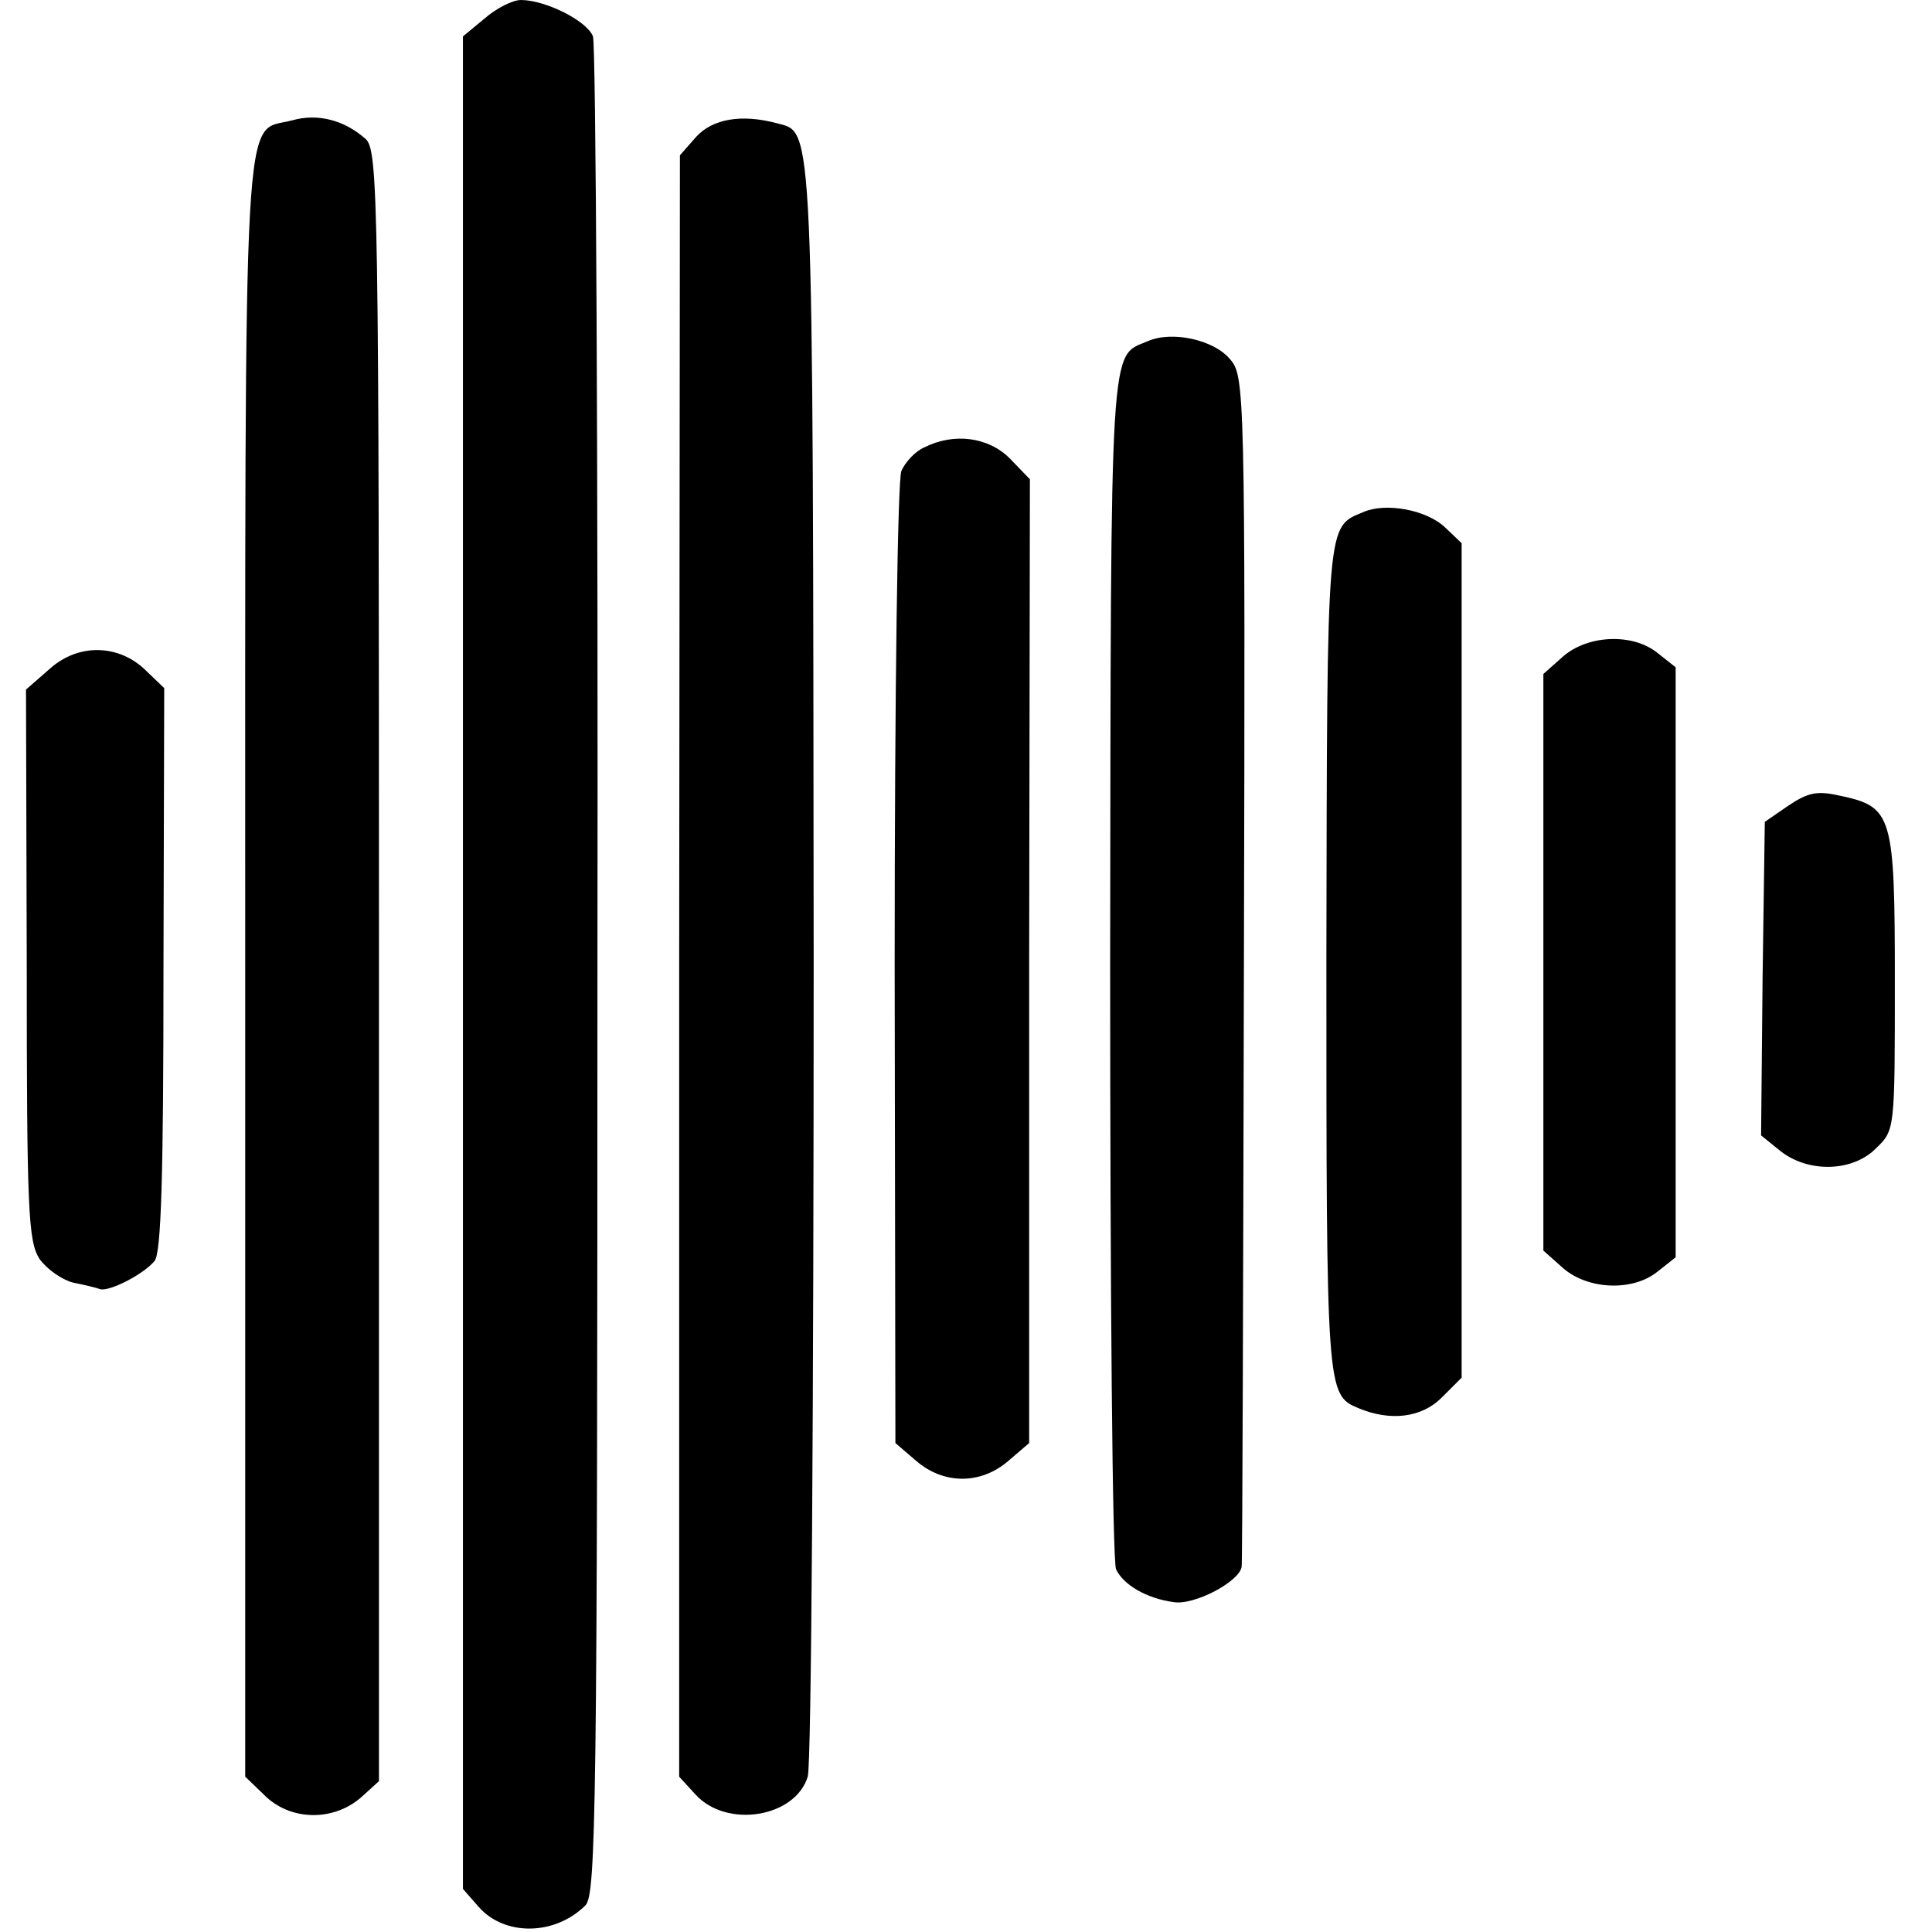
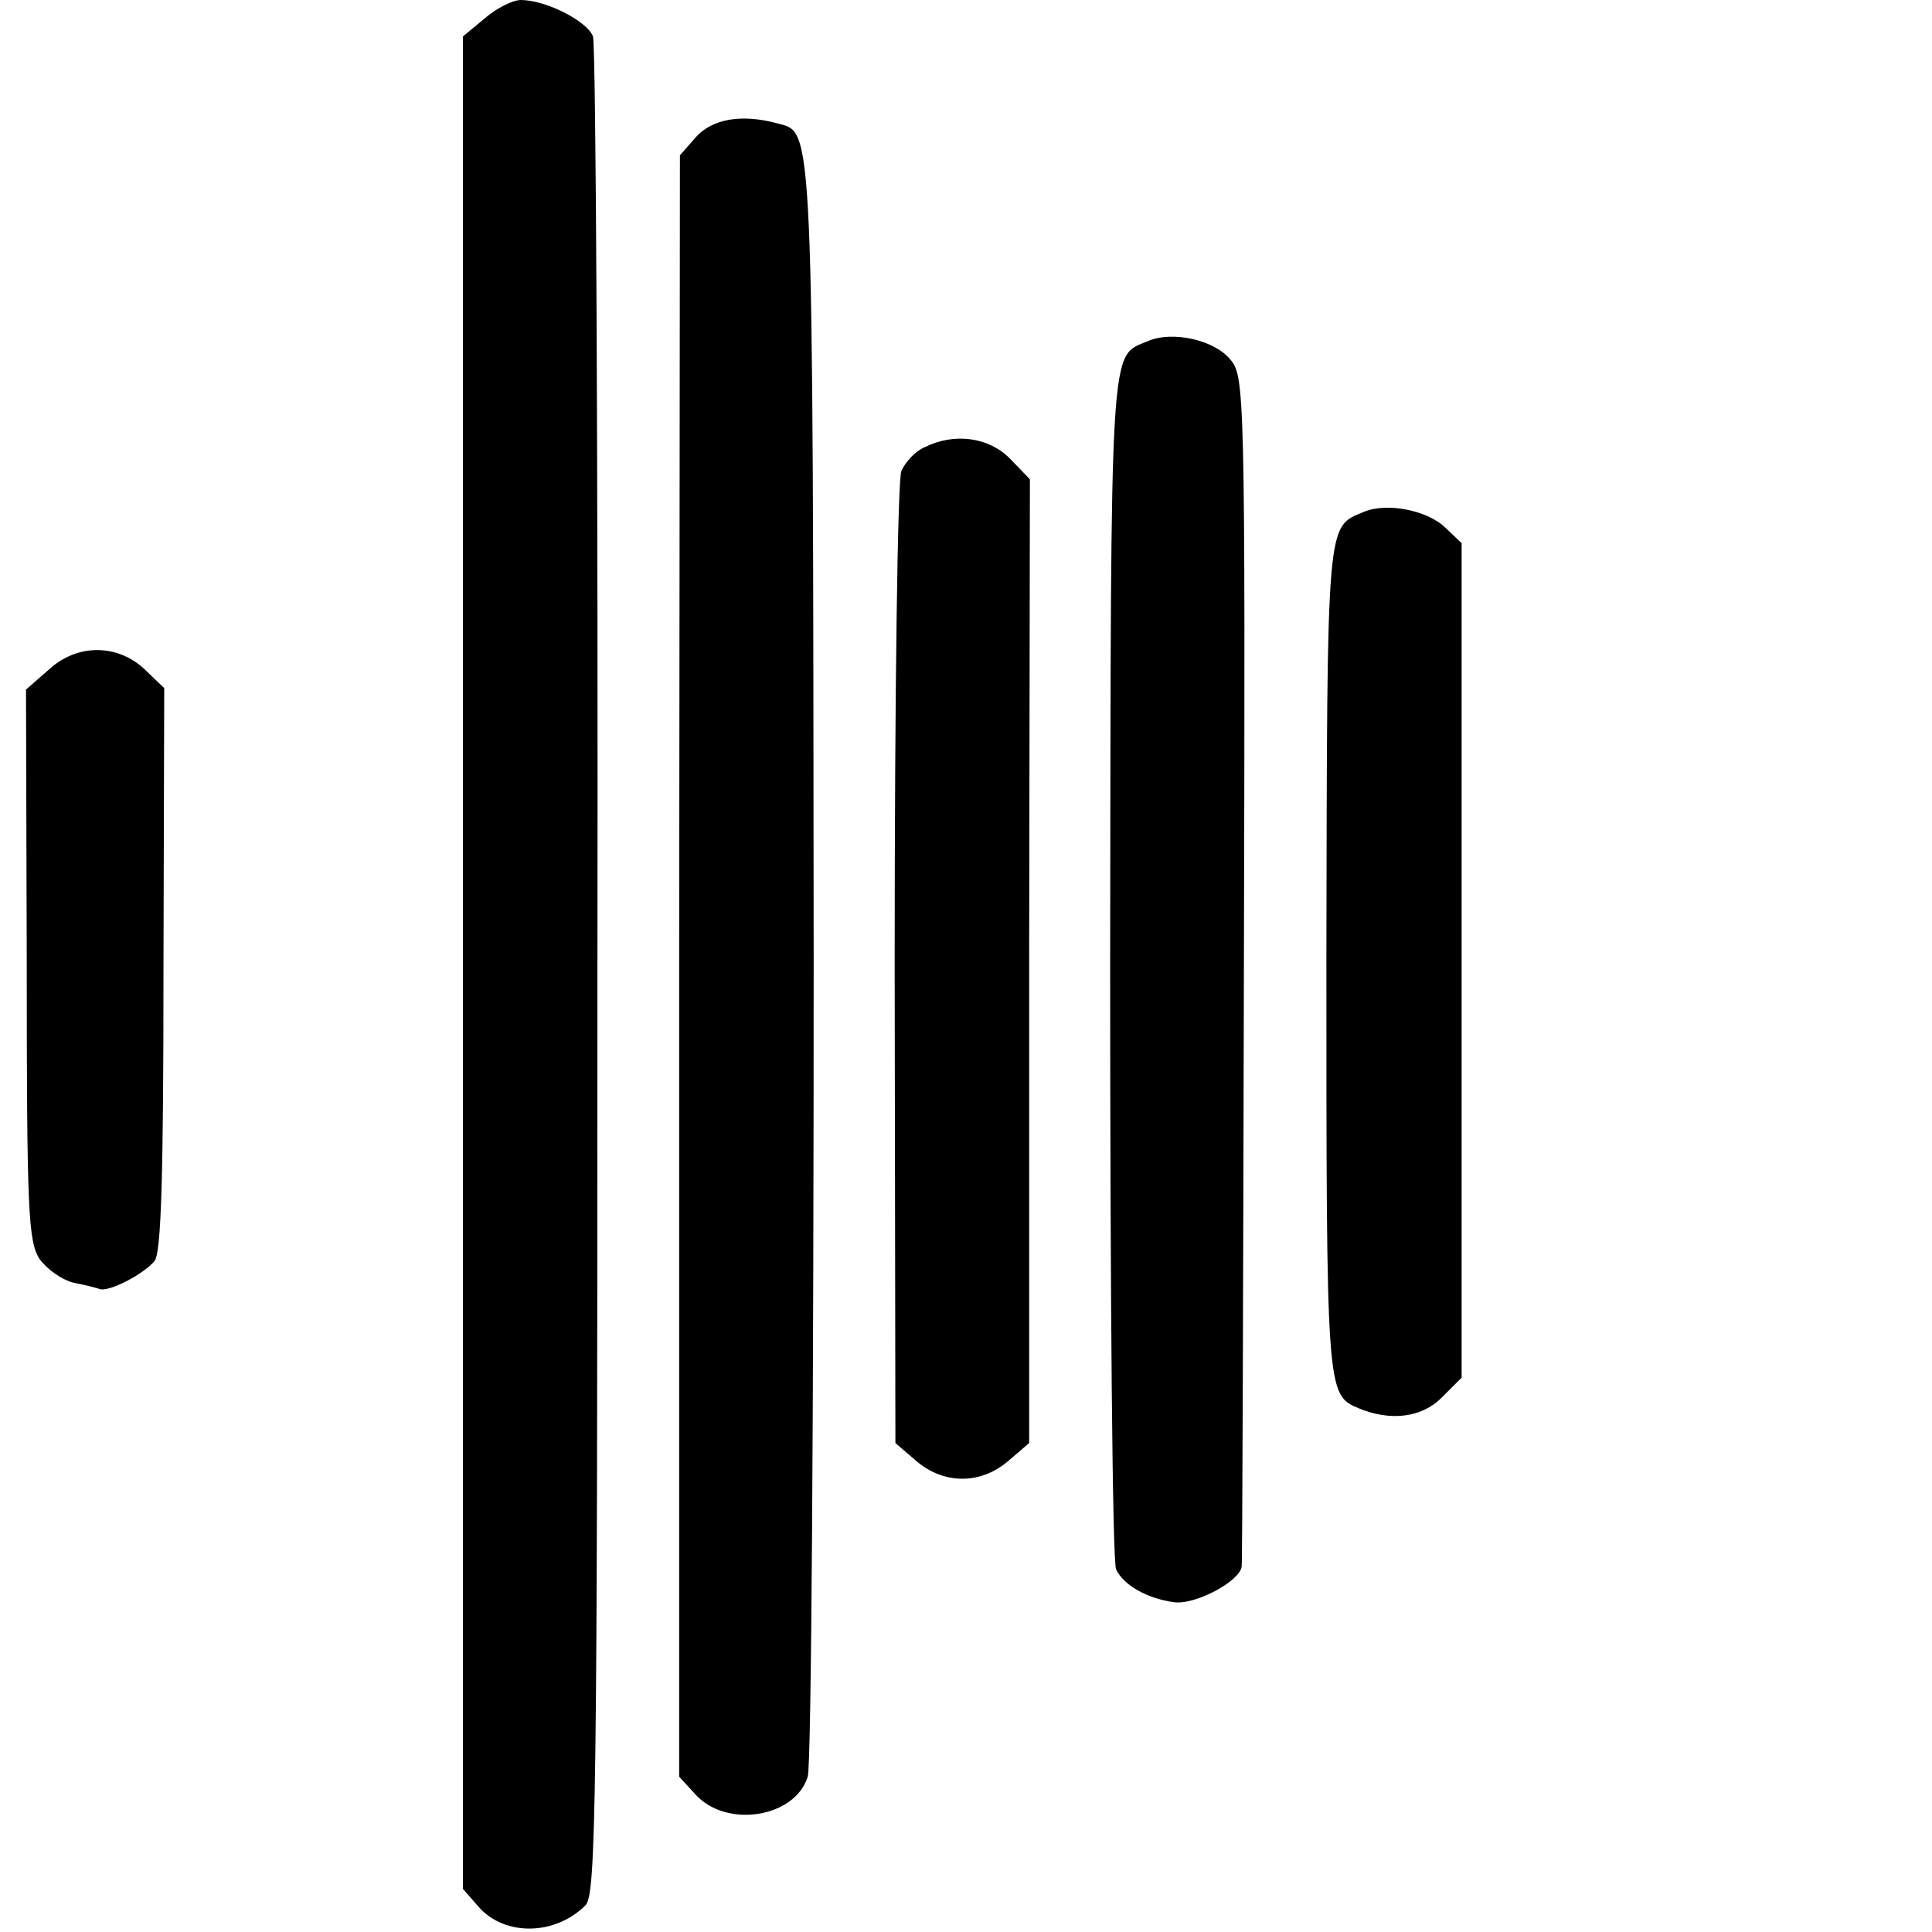
<svg xmlns="http://www.w3.org/2000/svg" version="1.0" width="260pt" height="260pt" viewBox="0 0 260 260" preserveAspectRatio="xMidYMid meet">
  <g transform="translate(0,260) scale(0.1,-0.1)" fill="#000000" stroke="none">
    <path d="M652 2575 l-29 -24 0 -1247 0 -1246 21 -24 c35 -40 103 -39 144 2 14 15 16 128 16 1256 1 681 -2 1248 -6 1259 -8 21 -64 49 -97 49 -11 0 -33 -11 -49 -25z" />
-     <path d="M393 2438 c-67 -18 -63 61 -63 -1141 l0 -1088 25 -24 c35 -36 95 -37 133 -2 l22 20 0 1097 c0 1032 -1 1098 -18 1113 -28 25 -64 35 -99 25z" />
    <path d="M937 2416 l-22 -25 -1 -1091 0 -1091 22 -24 c42 -46 134 -31 151 24 5 14 8 508 8 1098 -1 1143 0 1114 -49 1127 -48 13 -87 6 -109 -18z" />
    <path d="M1545 2141 c-52 -22 -50 15 -51 -840 0 -438 3 -804 8 -813 10 -21 41 -39 77 -44 28 -5 90 28 92 48 1 7 2 371 3 808 2 784 1 794 -19 817 -22 26 -78 38 -110 24z" />
    <path d="M1244 1998 c-12 -5 -26 -20 -31 -32 -5 -12 -9 -295 -9 -664 l1 -644 28 -24 c37 -32 87 -32 124 0 l28 24 0 649 1 648 -27 28 c-29 29 -75 35 -115 15z" />
    <path d="M1835 1911 c-50 -21 -49 -5 -50 -599 0 -585 0 -589 43 -607 43 -18 85 -13 112 14 l27 27 0 562 0 561 -22 21 c-25 24 -80 34 -110 21z" />
-     <path d="M2104 1717 l-27 -24 0 -388 0 -388 27 -24 c34 -29 94 -31 127 -4 l24 19 0 397 0 397 -24 19 c-33 27 -93 25 -127 -4z" />
    <path d="M67 1700 l-32 -28 1 -370 c0 -331 2 -372 17 -396 10 -14 30 -28 45 -32 15 -3 32 -7 37 -9 13 -3 58 20 73 38 9 11 12 115 12 393 l1 378 -24 23 c-36 36 -91 38 -130 3z" />
-     <path d="M2407 1516 l-32 -22 -3 -211 -2 -211 26 -21 c38 -30 98 -28 129 4 25 24 25 25 25 223 0 225 -3 236 -73 251 -31 7 -43 5 -70 -13z" />
  </g>
</svg>